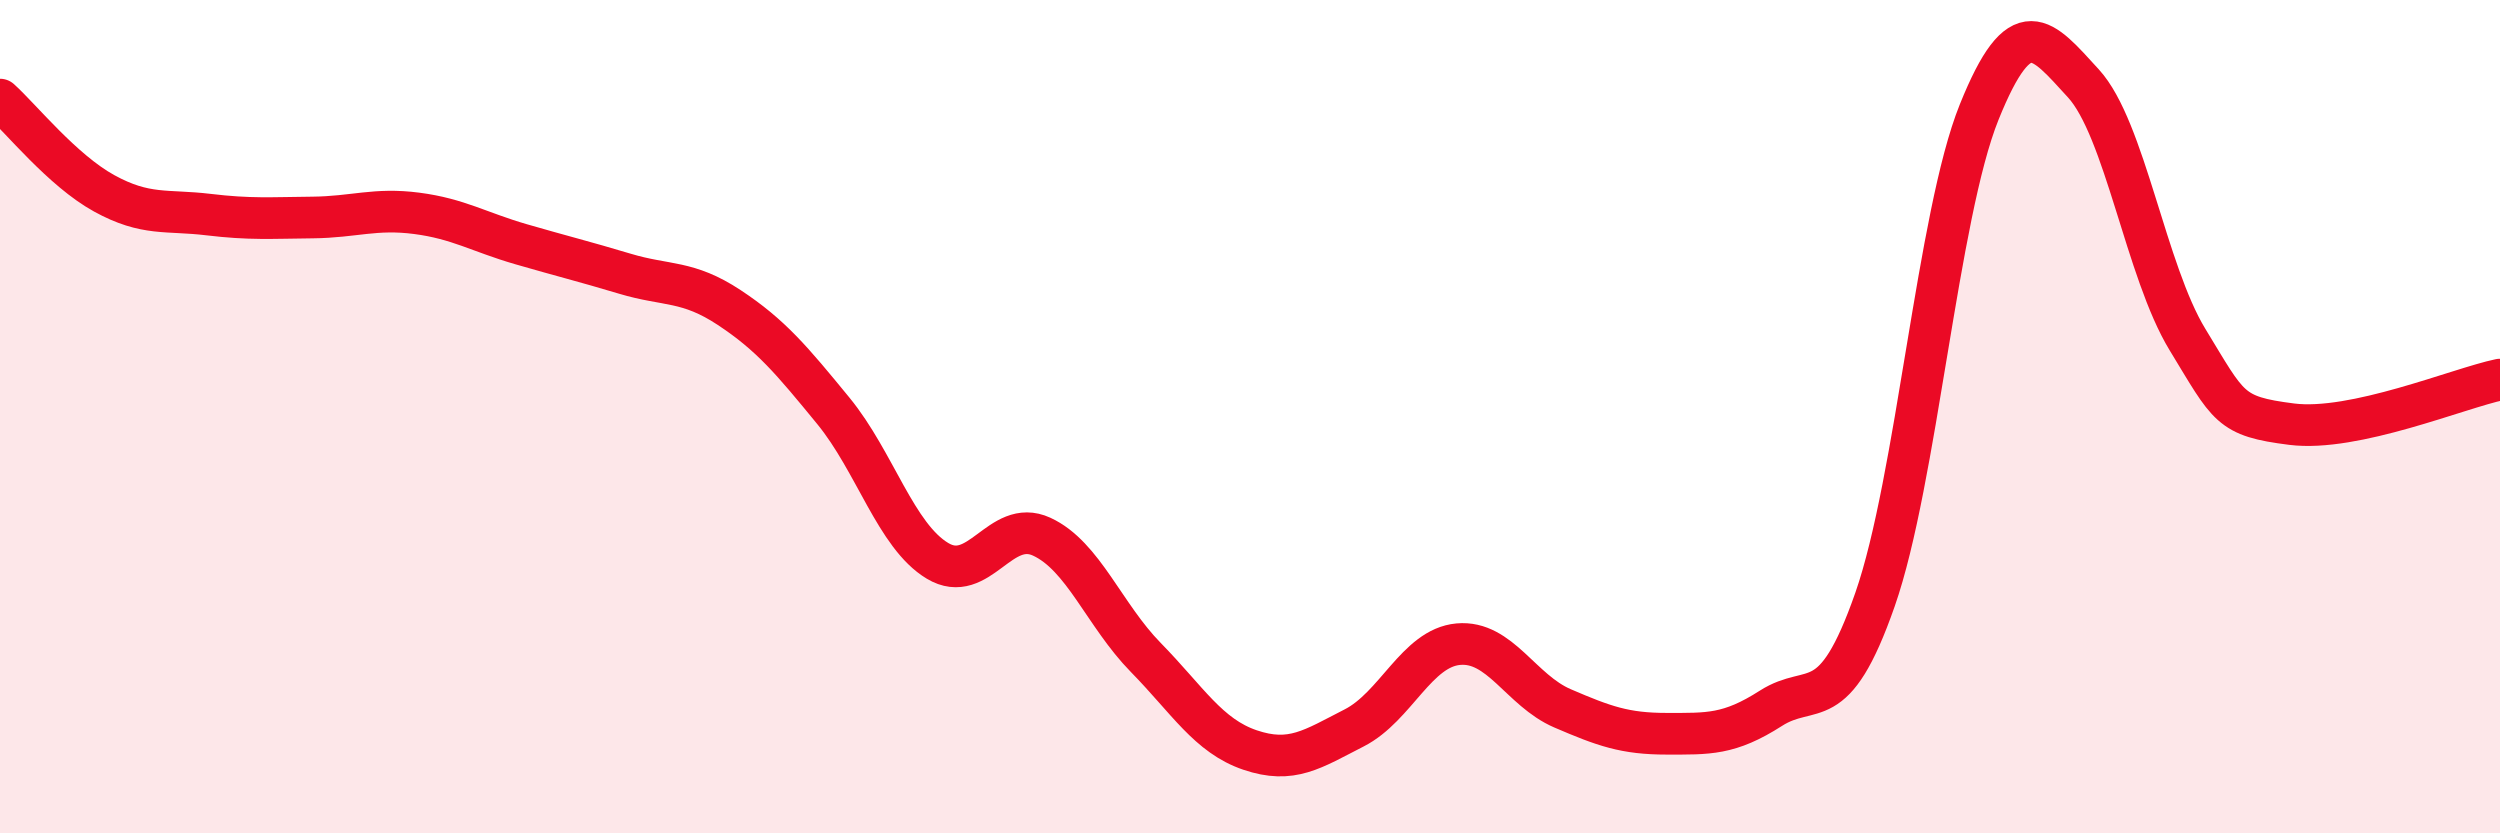
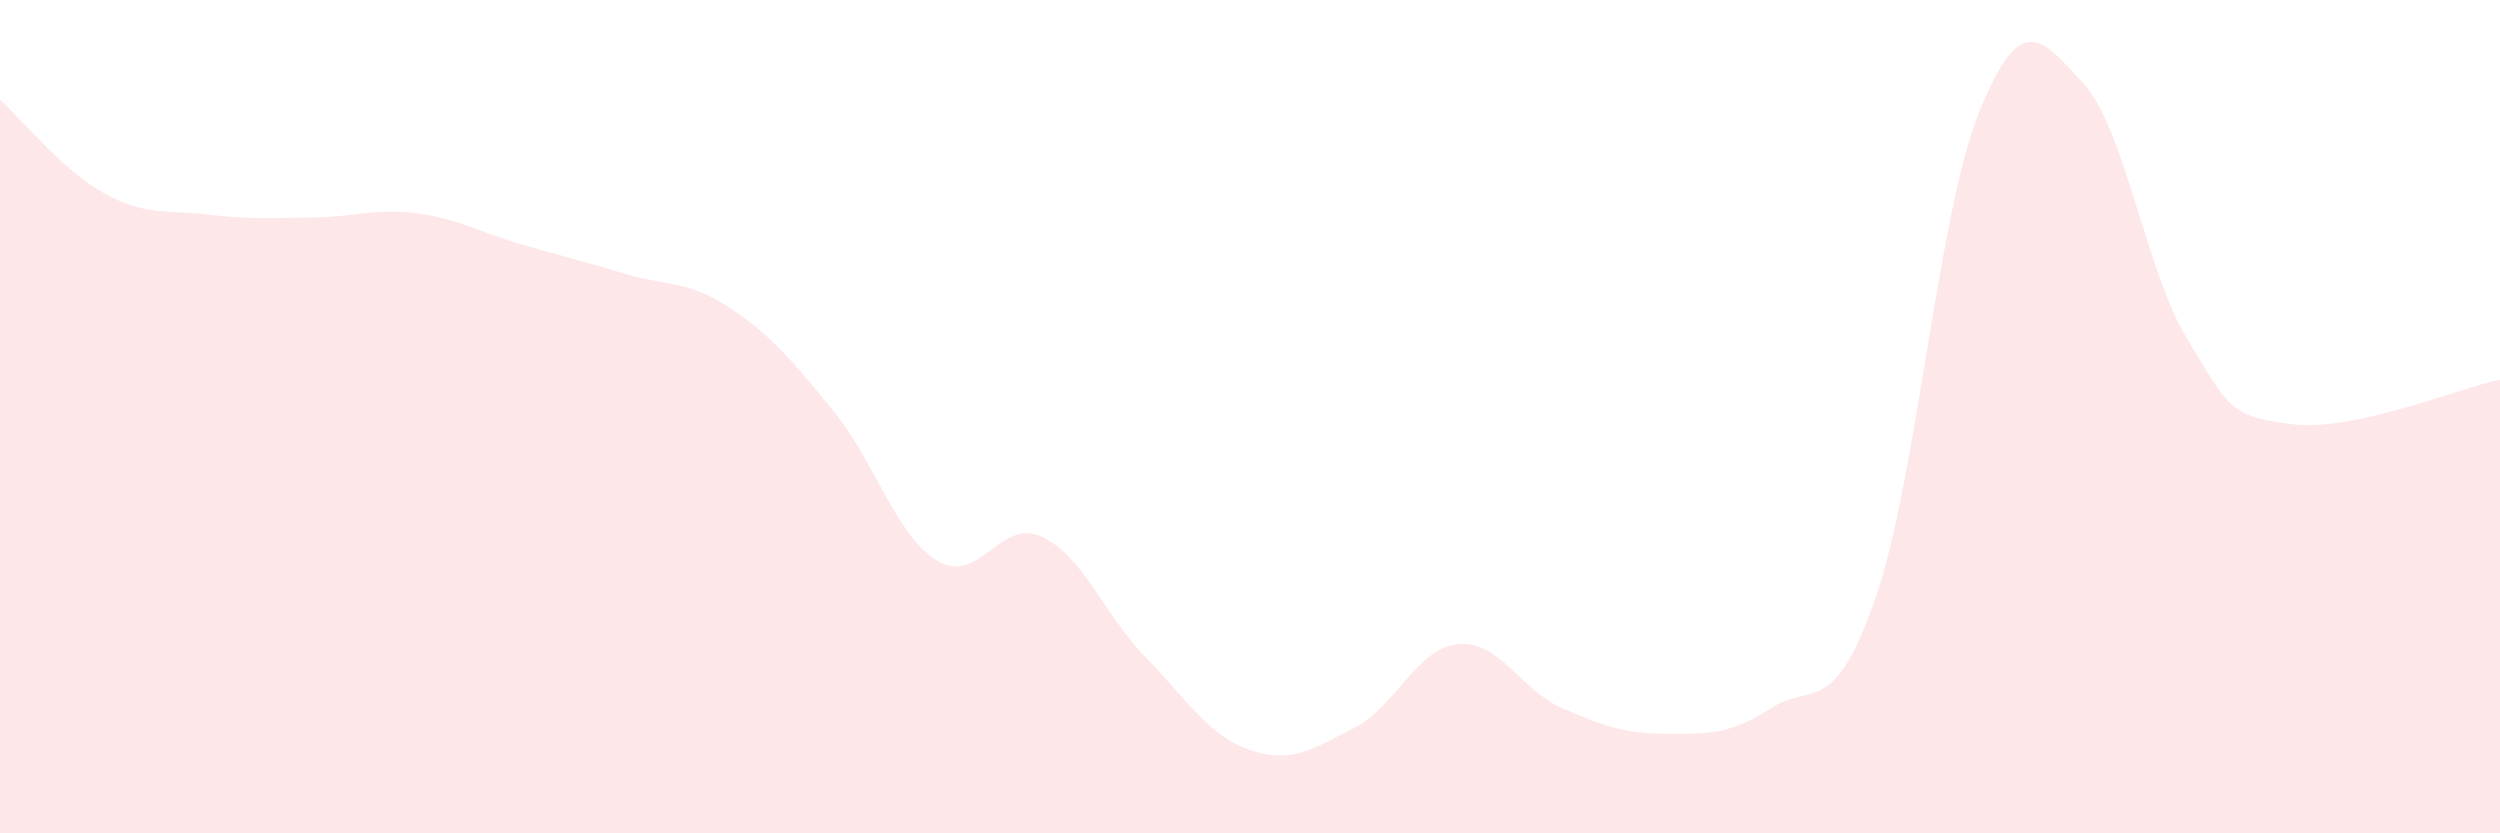
<svg xmlns="http://www.w3.org/2000/svg" width="60" height="20" viewBox="0 0 60 20">
  <path d="M 0,2.39 C 0.5,2.84 1.5,4.09 2.5,4.64 C 3.5,5.19 4,5.03 5,5.15 C 6,5.27 6.5,5.23 7.5,5.22 C 8.5,5.21 9,4.99 10,5.12 C 11,5.25 11.5,5.57 12.5,5.86 C 13.5,6.15 14,6.27 15,6.57 C 16,6.87 16.5,6.72 17.5,7.38 C 18.5,8.04 19,8.64 20,9.86 C 21,11.08 21.5,12.86 22.5,13.46 C 23.5,14.06 24,12.42 25,12.88 C 26,13.34 26.5,14.76 27.5,15.78 C 28.5,16.8 29,17.66 30,18 C 31,18.34 31.5,17.98 32.5,17.47 C 33.5,16.96 34,15.55 35,15.46 C 36,15.37 36.5,16.57 37.5,17 C 38.5,17.43 39,17.61 40,17.61 C 41,17.61 41.5,17.64 42.5,17 C 43.5,16.36 44,17.25 45,14.39 C 46,11.53 46.5,5.17 47.5,2.69 C 48.5,0.21 49,0.91 50,2 C 51,3.09 51.5,6.51 52.5,8.15 C 53.5,9.79 53.5,9.99 55,10.18 C 56.5,10.37 59,9.32 60,9.11L60 20L0 20Z" fill="#EB0A25" opacity="0.1" stroke-linecap="round" stroke-linejoin="round" />
-   <path d="M 0,2.39 C 0.5,2.84 1.5,4.09 2.5,4.64 C 3.5,5.19 4,5.03 5,5.15 C 6,5.27 6.5,5.23 7.5,5.22 C 8.5,5.21 9,4.99 10,5.12 C 11,5.25 11.5,5.57 12.5,5.86 C 13.5,6.15 14,6.27 15,6.57 C 16,6.87 16.5,6.72 17.5,7.38 C 18.5,8.04 19,8.64 20,9.86 C 21,11.08 21.5,12.86 22.5,13.46 C 23.5,14.06 24,12.42 25,12.88 C 26,13.34 26.5,14.76 27.5,15.78 C 28.5,16.8 29,17.66 30,18 C 31,18.34 31.5,17.98 32.5,17.47 C 33.5,16.96 34,15.55 35,15.46 C 36,15.37 36.5,16.57 37.5,17 C 38.5,17.43 39,17.61 40,17.61 C 41,17.61 41.5,17.64 42.5,17 C 43.5,16.36 44,17.25 45,14.39 C 46,11.53 46.5,5.17 47.5,2.69 C 48.5,0.21 49,0.91 50,2 C 51,3.09 51.5,6.51 52.5,8.15 C 53.5,9.79 53.5,9.99 55,10.18 C 56.5,10.37 59,9.32 60,9.11" stroke="#EB0A25" stroke-width="1" fill="none" stroke-linecap="round" stroke-linejoin="round" />
</svg>